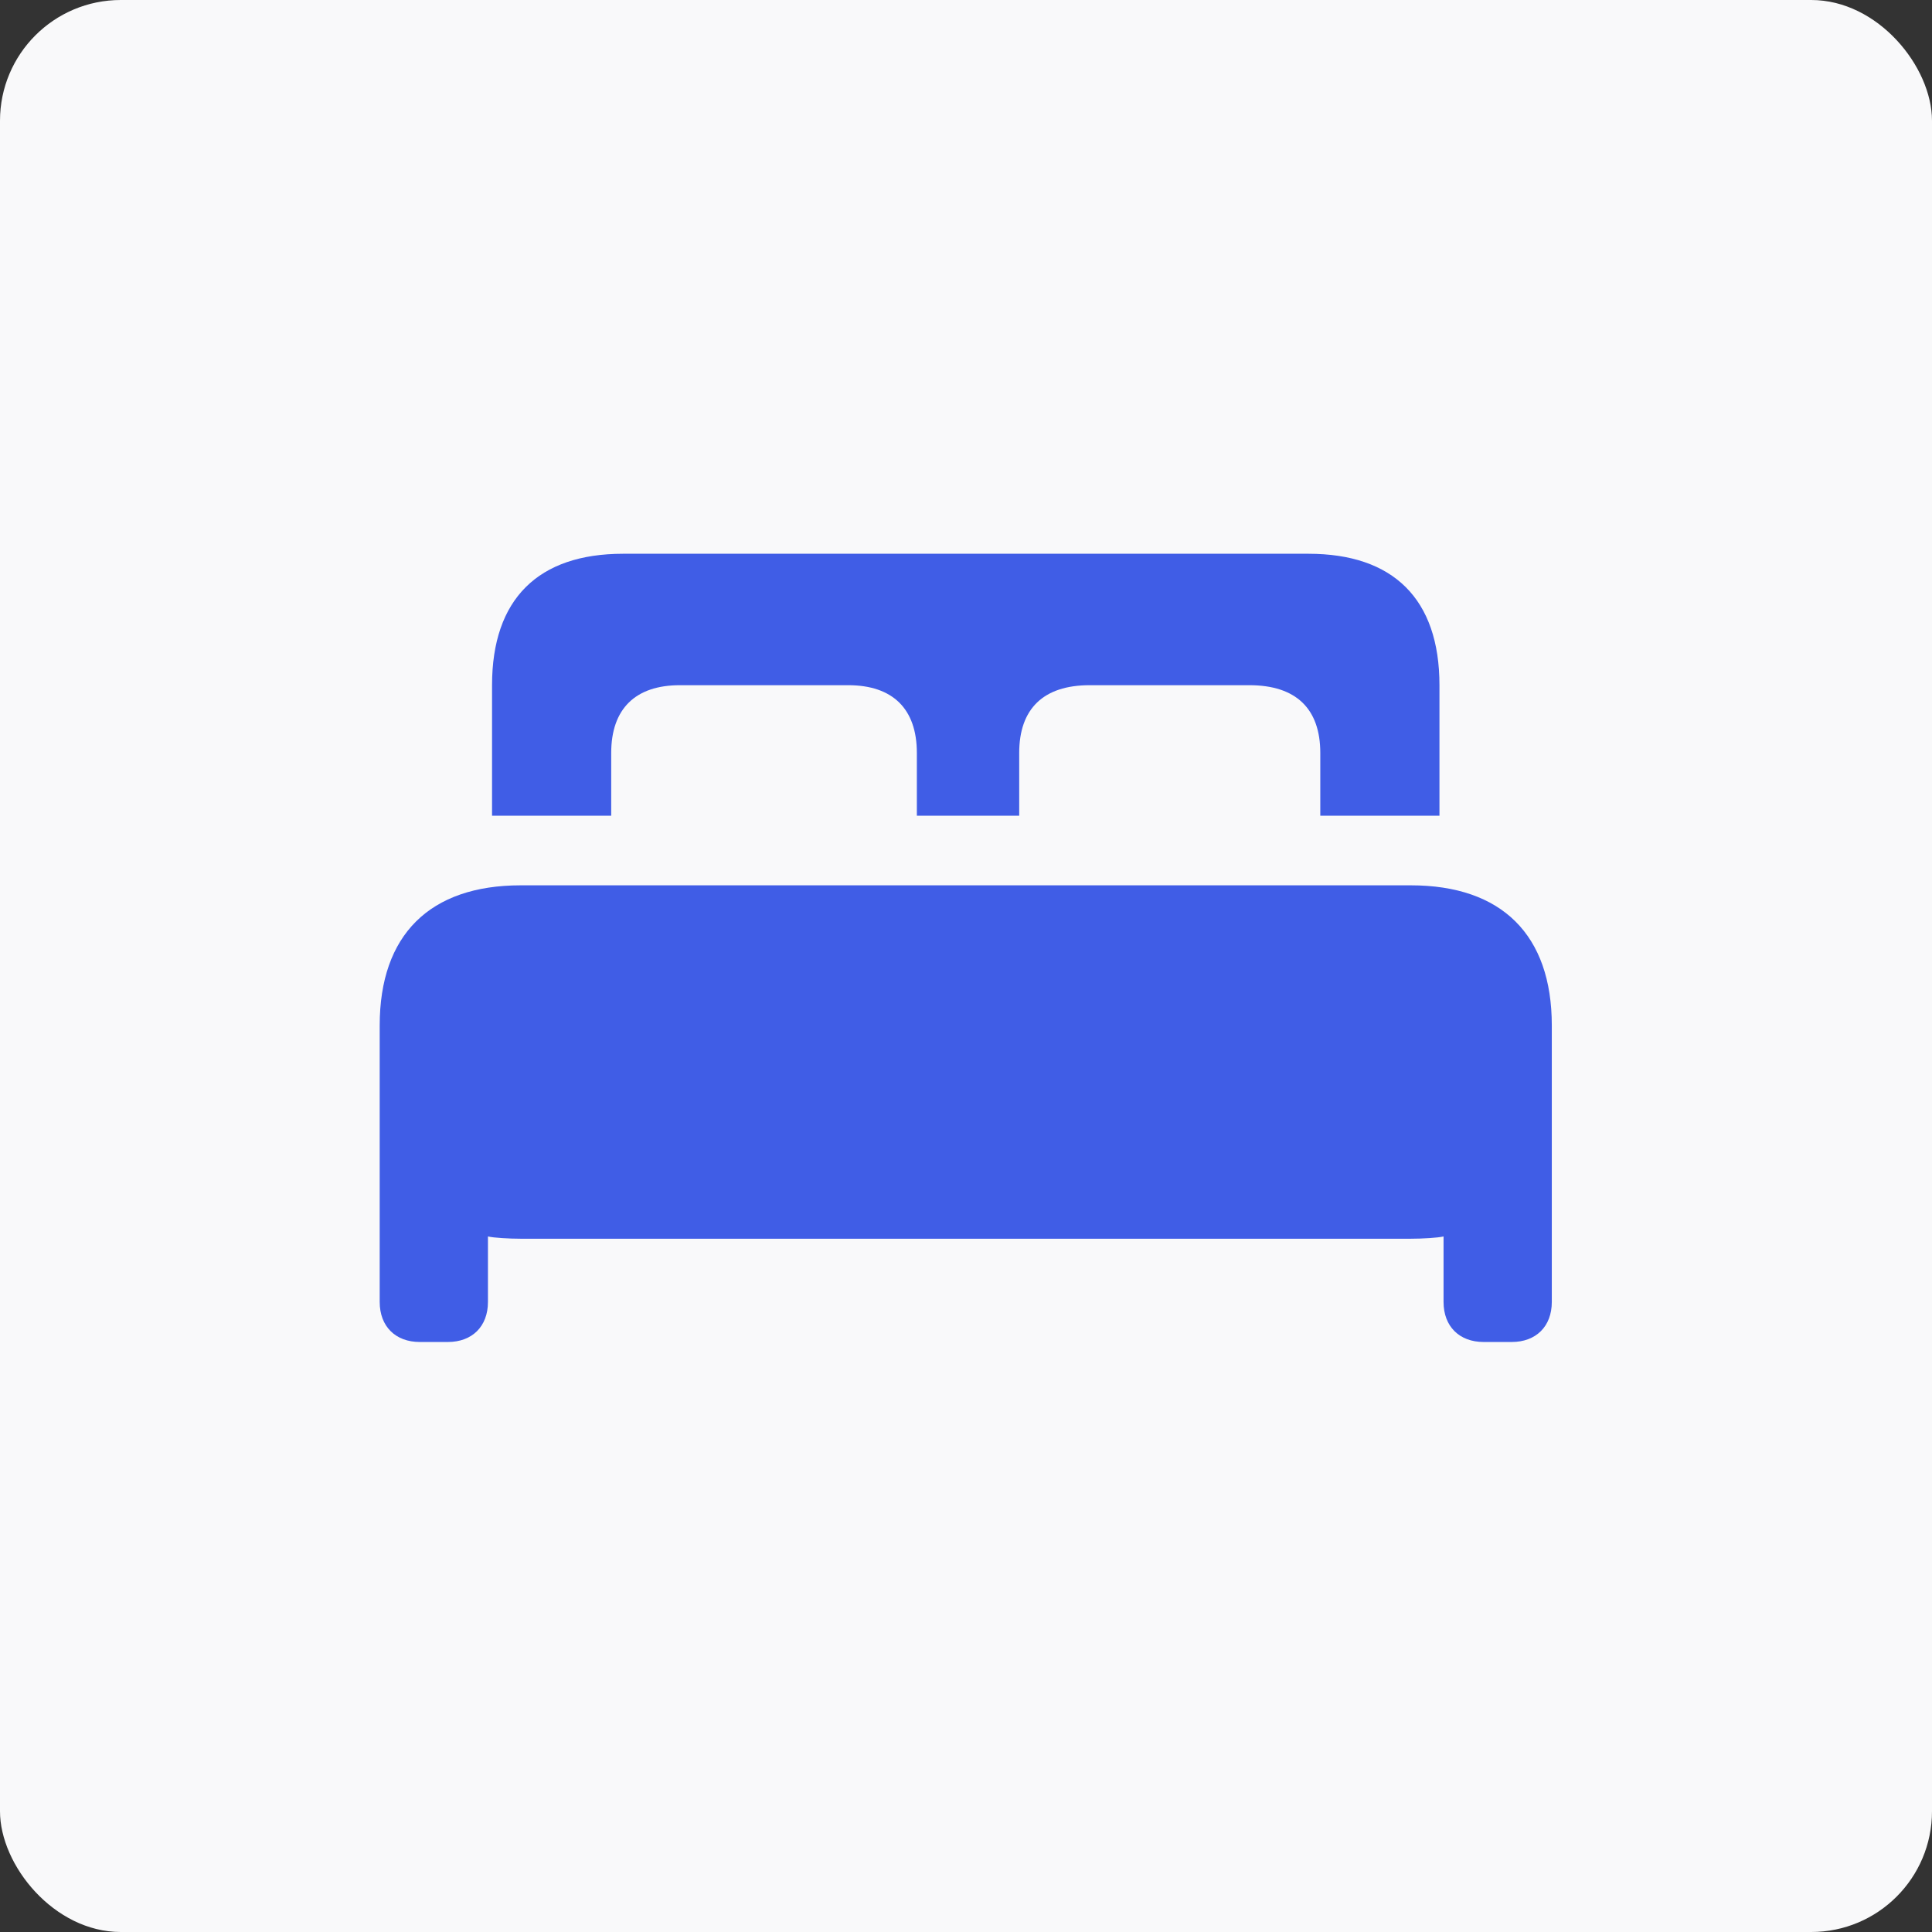
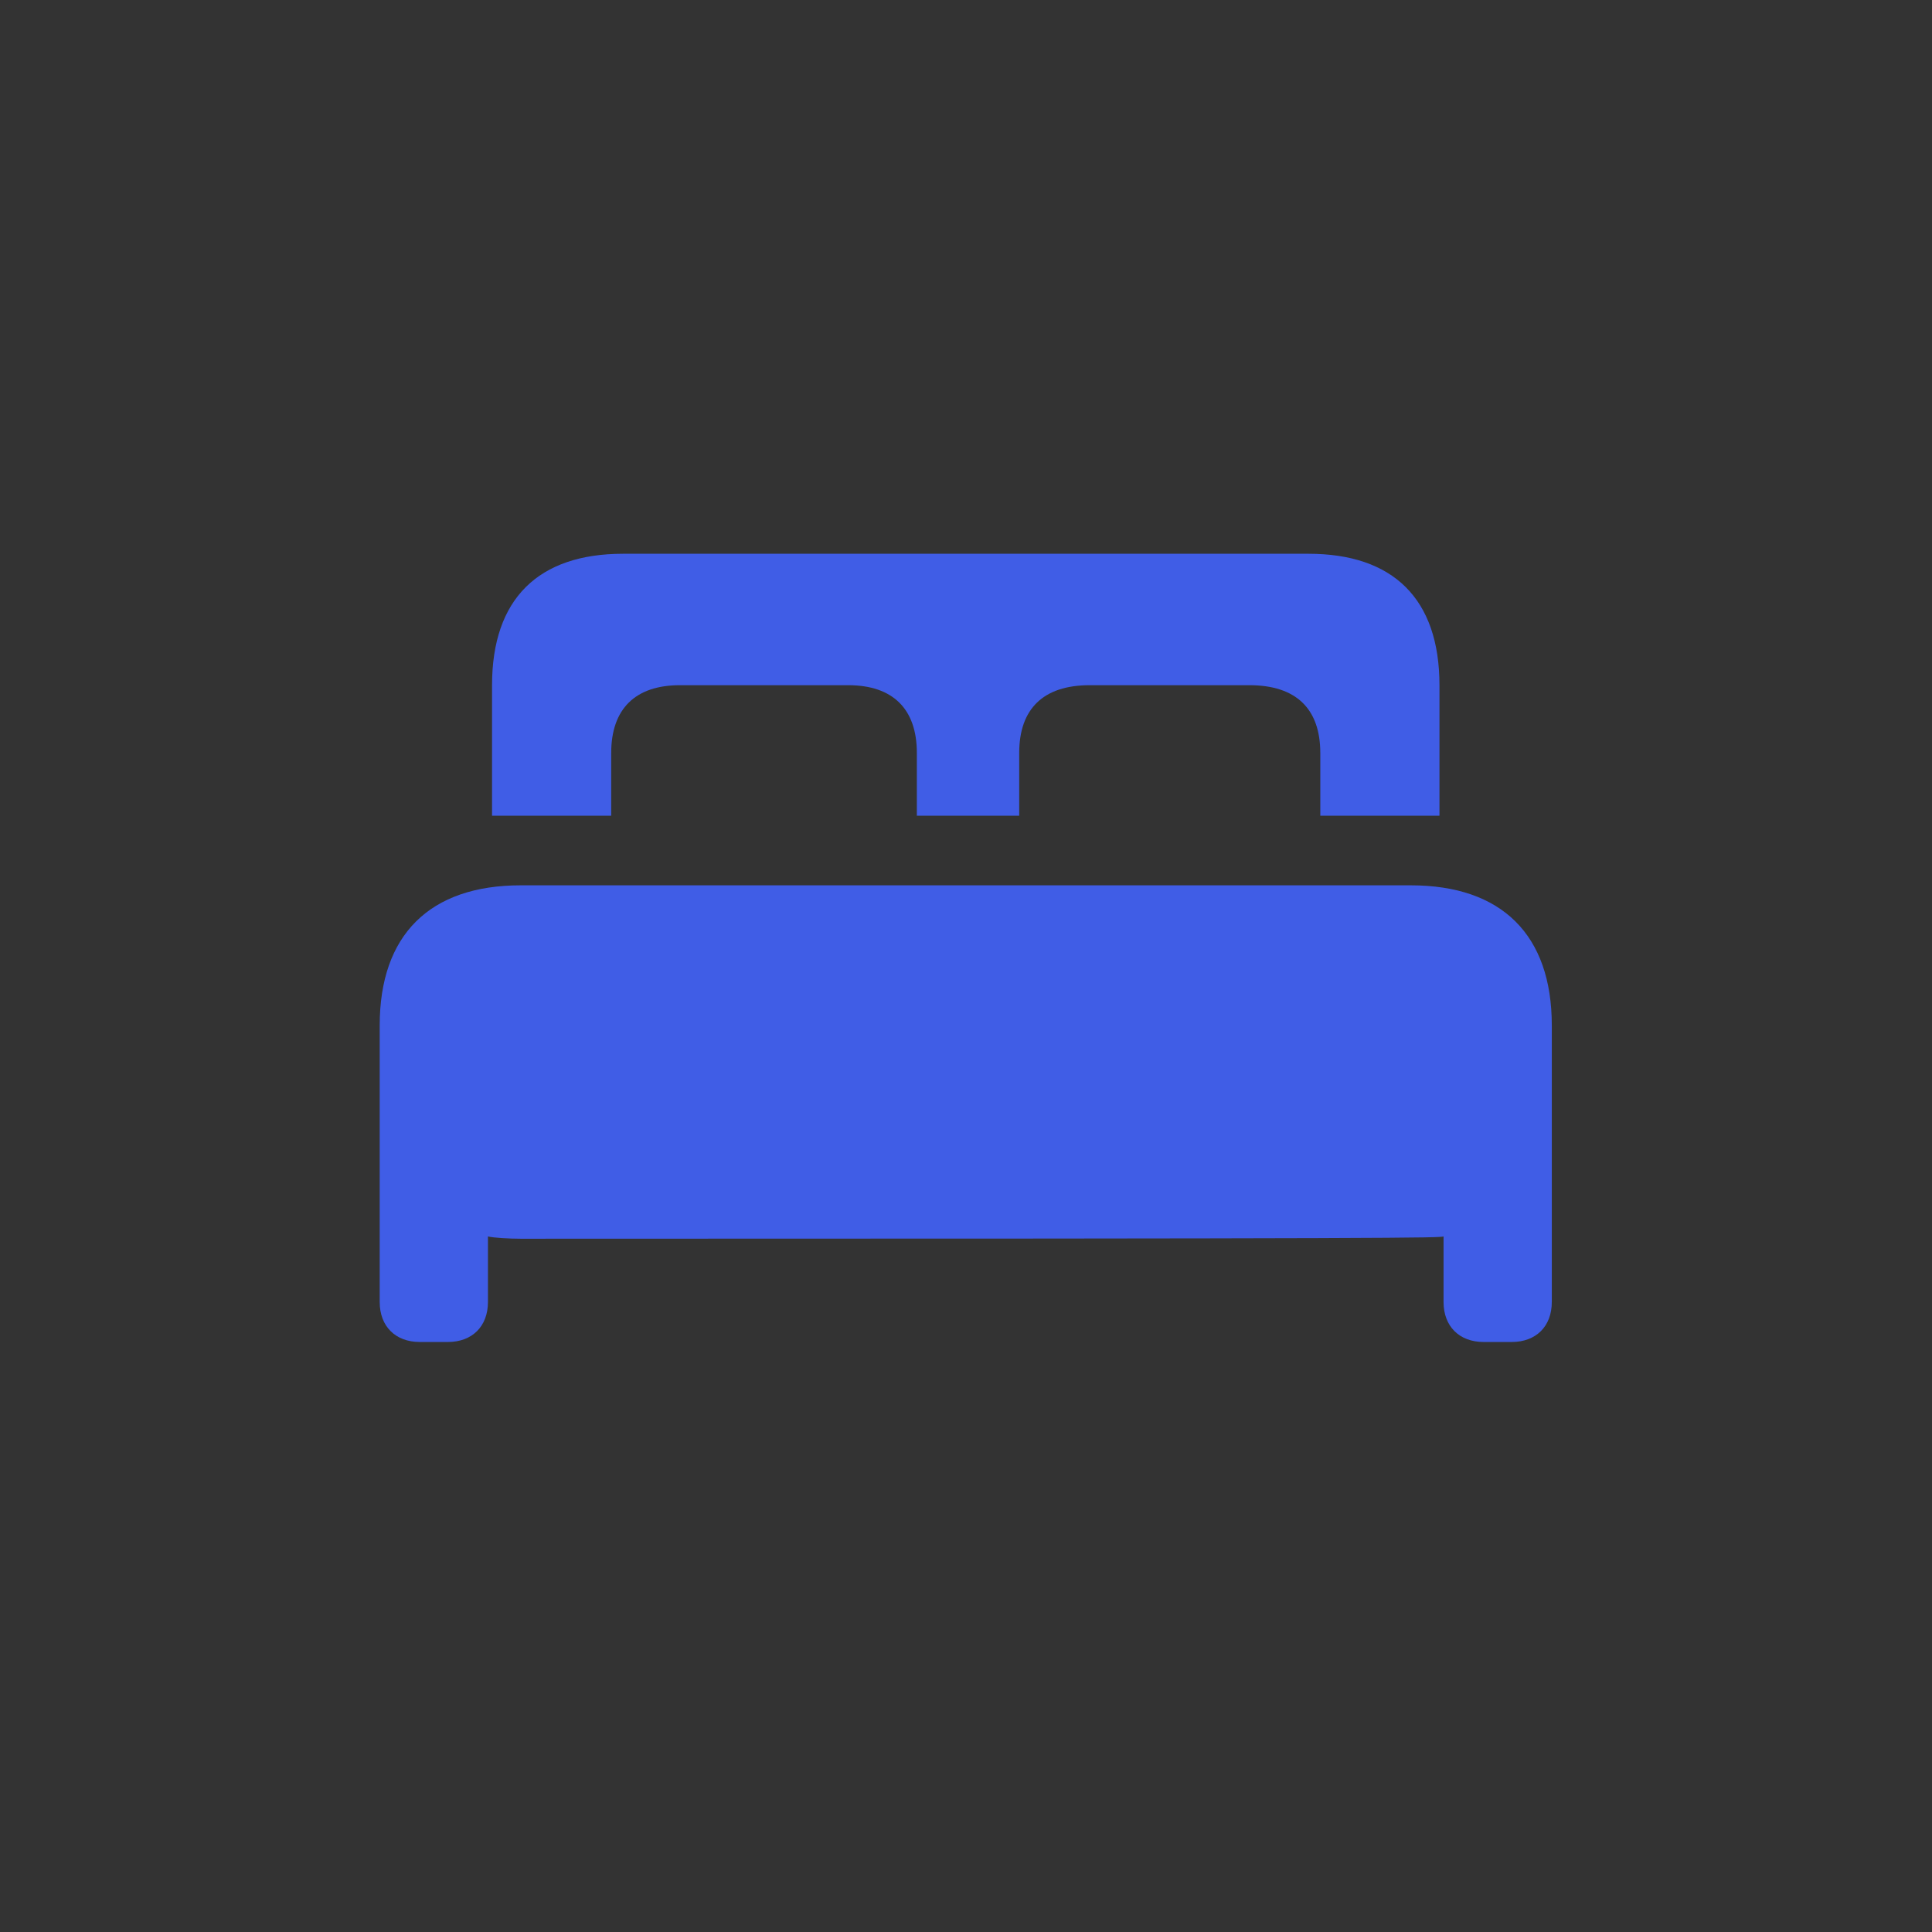
<svg xmlns="http://www.w3.org/2000/svg" width="128" height="128" viewBox="0 0 128 128" fill="none">
  <rect x="0" y="0" width="128" height="128" fill="#333333" stroke="none" />
-   <rect width="128" height="128" rx="8" fill="#F9F9FA" />
-   <path d="M32.599 54.045H40.494V49.886C40.494 46.963 42.092 45.396 45.045 45.396H56.194C59.147 45.396 60.744 46.963 60.744 49.886V54.045H67.525V49.886C67.525 46.963 69.122 45.396 72.195 45.396H82.772C85.876 45.396 87.473 46.963 87.473 49.886V54.045H95.368V45.396C95.368 39.671 92.295 36.688 86.69 36.688H41.278C35.673 36.688 32.599 39.671 32.599 45.396V54.045ZM25.156 86.258C25.156 87.885 26.211 88.91 27.808 88.91H29.676C31.273 88.91 32.328 87.885 32.328 86.258V81.918C32.69 82.009 33.744 82.069 34.498 82.069H93.47C94.223 82.069 95.278 82.009 95.639 81.918V86.258C95.639 87.885 96.694 88.91 98.291 88.91H100.16C101.757 88.91 102.811 87.885 102.811 86.258V67.936C102.811 61.94 99.497 58.655 93.47 58.655H34.498C28.471 58.655 25.156 61.94 25.156 67.936V86.258Z" fill="#405DE6" />
+   <path d="M32.599 54.045H40.494V49.886C40.494 46.963 42.092 45.396 45.045 45.396H56.194C59.147 45.396 60.744 46.963 60.744 49.886V54.045H67.525V49.886C67.525 46.963 69.122 45.396 72.195 45.396H82.772C85.876 45.396 87.473 46.963 87.473 49.886V54.045H95.368V45.396C95.368 39.671 92.295 36.688 86.69 36.688H41.278C35.673 36.688 32.599 39.671 32.599 45.396V54.045ZM25.156 86.258C25.156 87.885 26.211 88.91 27.808 88.91H29.676C31.273 88.91 32.328 87.885 32.328 86.258V81.918C32.69 82.009 33.744 82.069 34.498 82.069C94.223 82.069 95.278 82.009 95.639 81.918V86.258C95.639 87.885 96.694 88.91 98.291 88.91H100.16C101.757 88.91 102.811 87.885 102.811 86.258V67.936C102.811 61.94 99.497 58.655 93.47 58.655H34.498C28.471 58.655 25.156 61.94 25.156 67.936V86.258Z" fill="#405DE6" />
</svg>